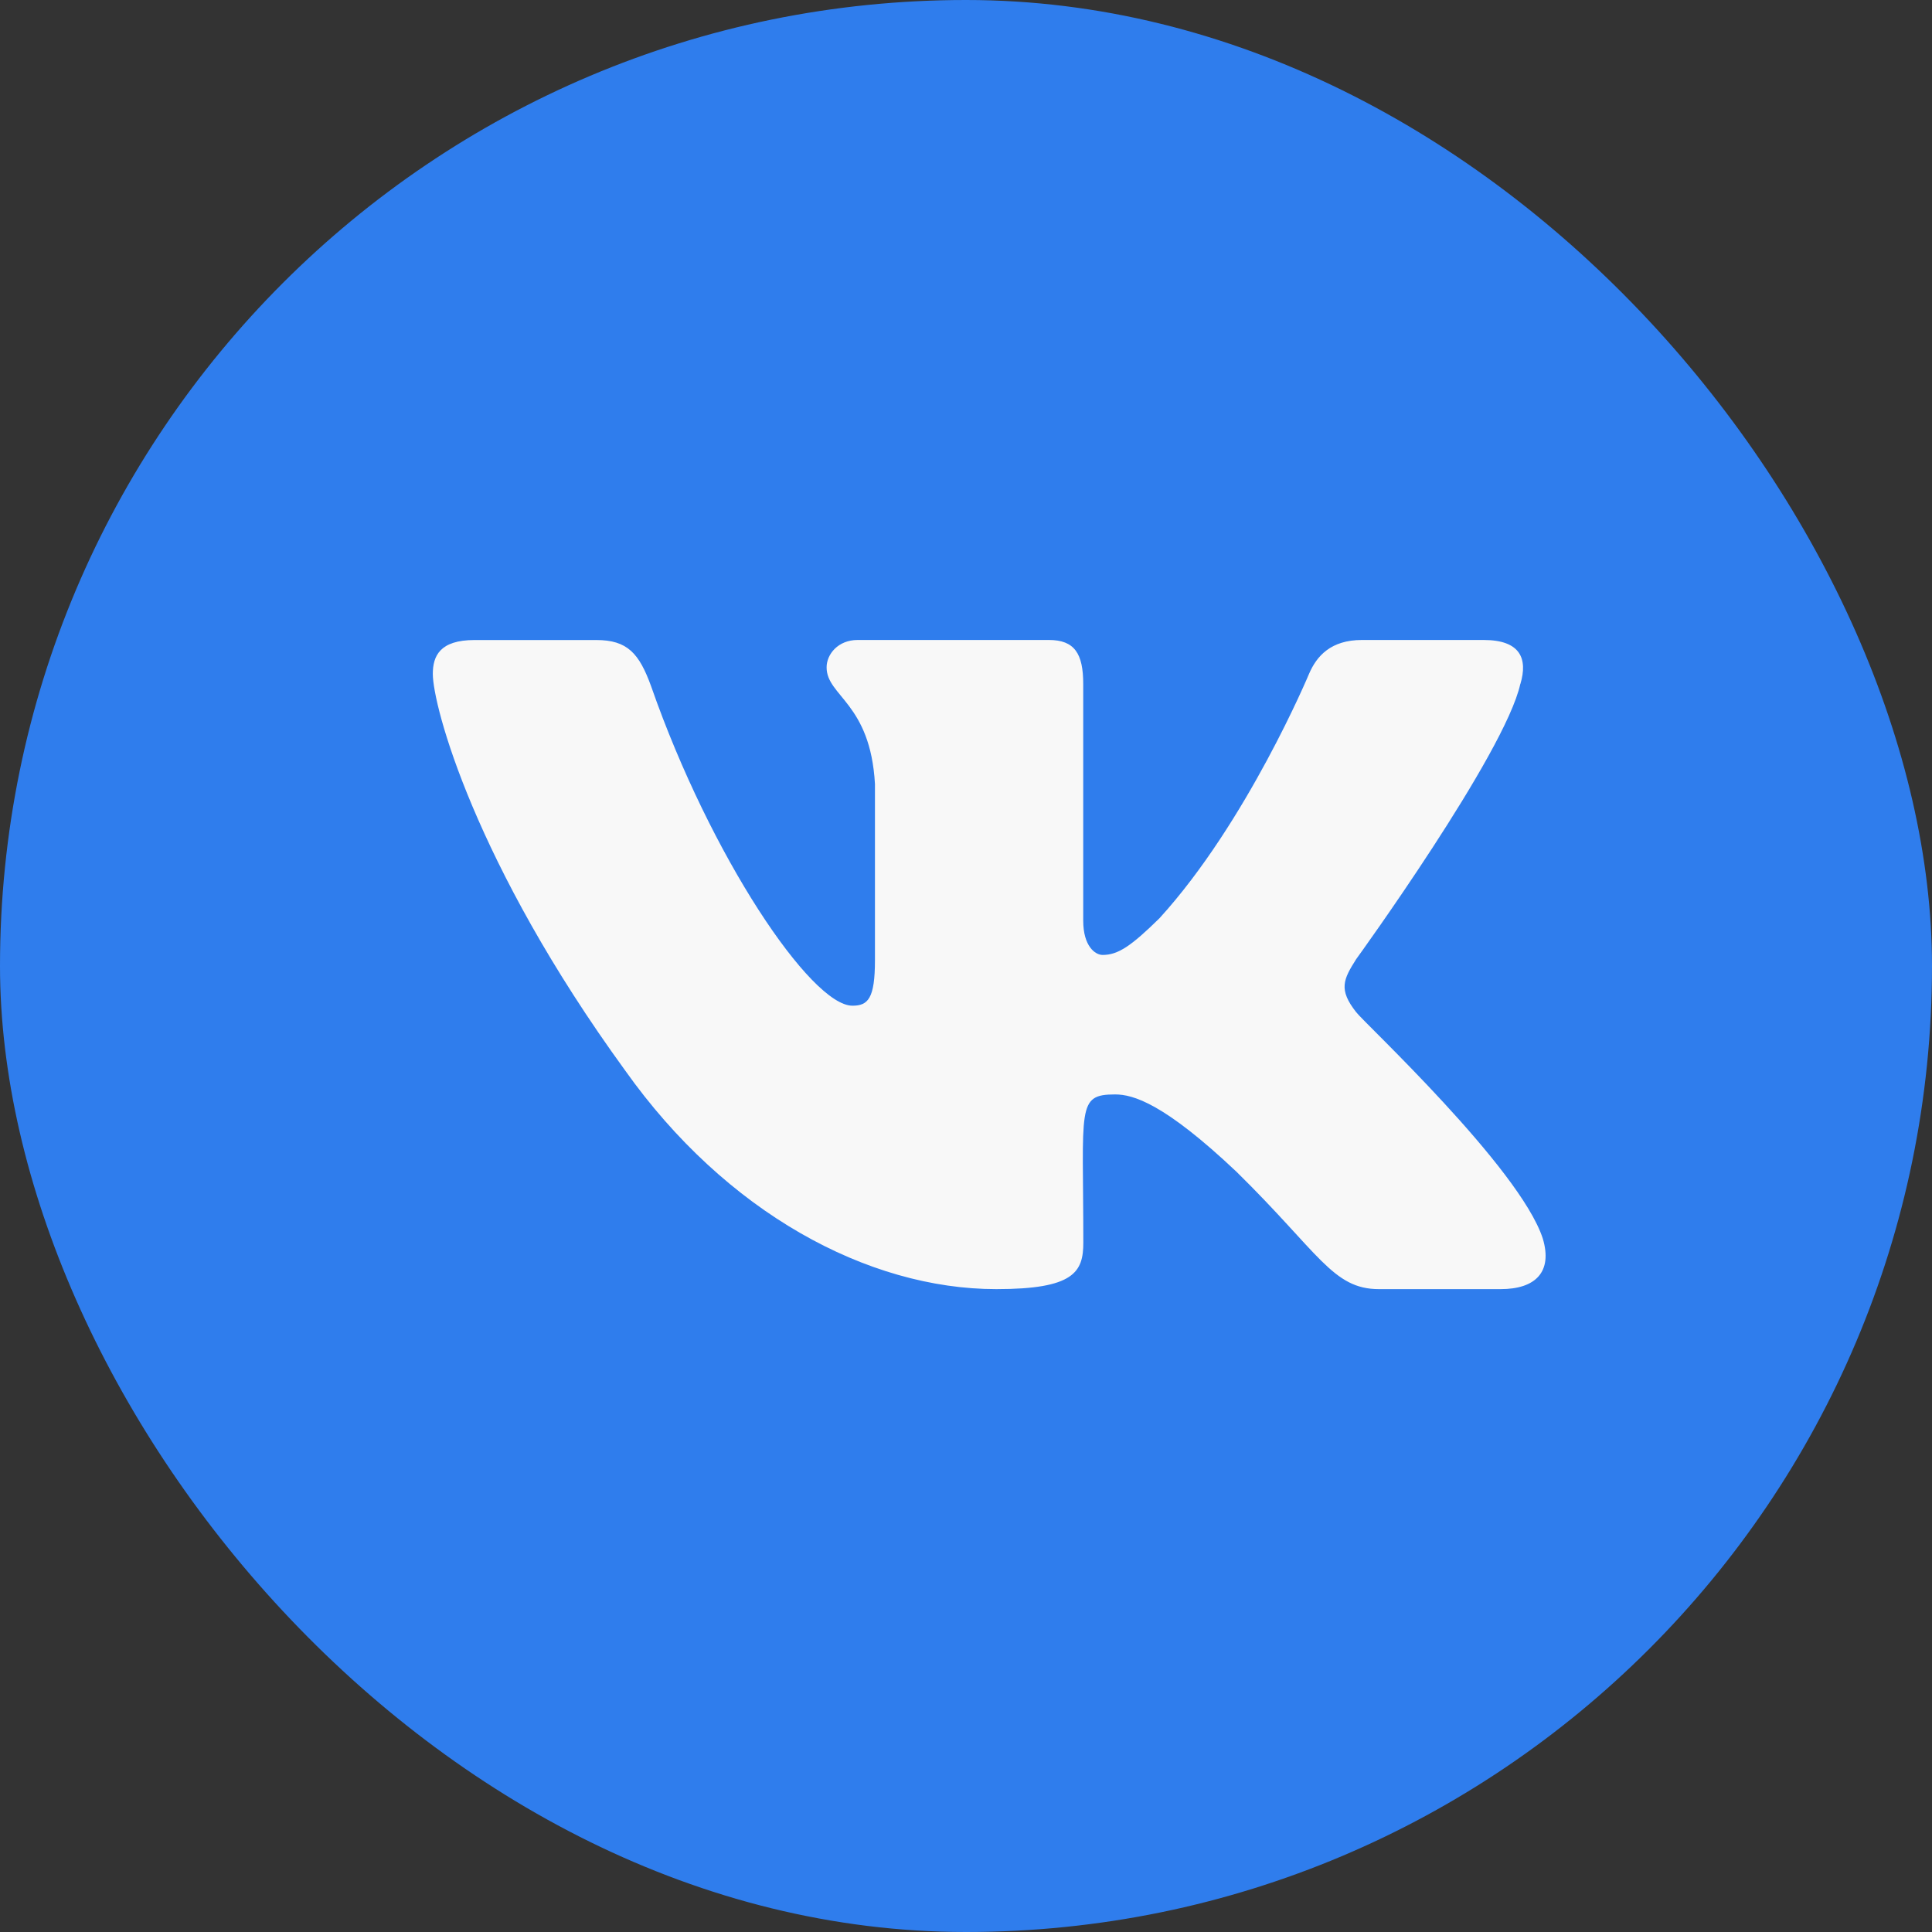
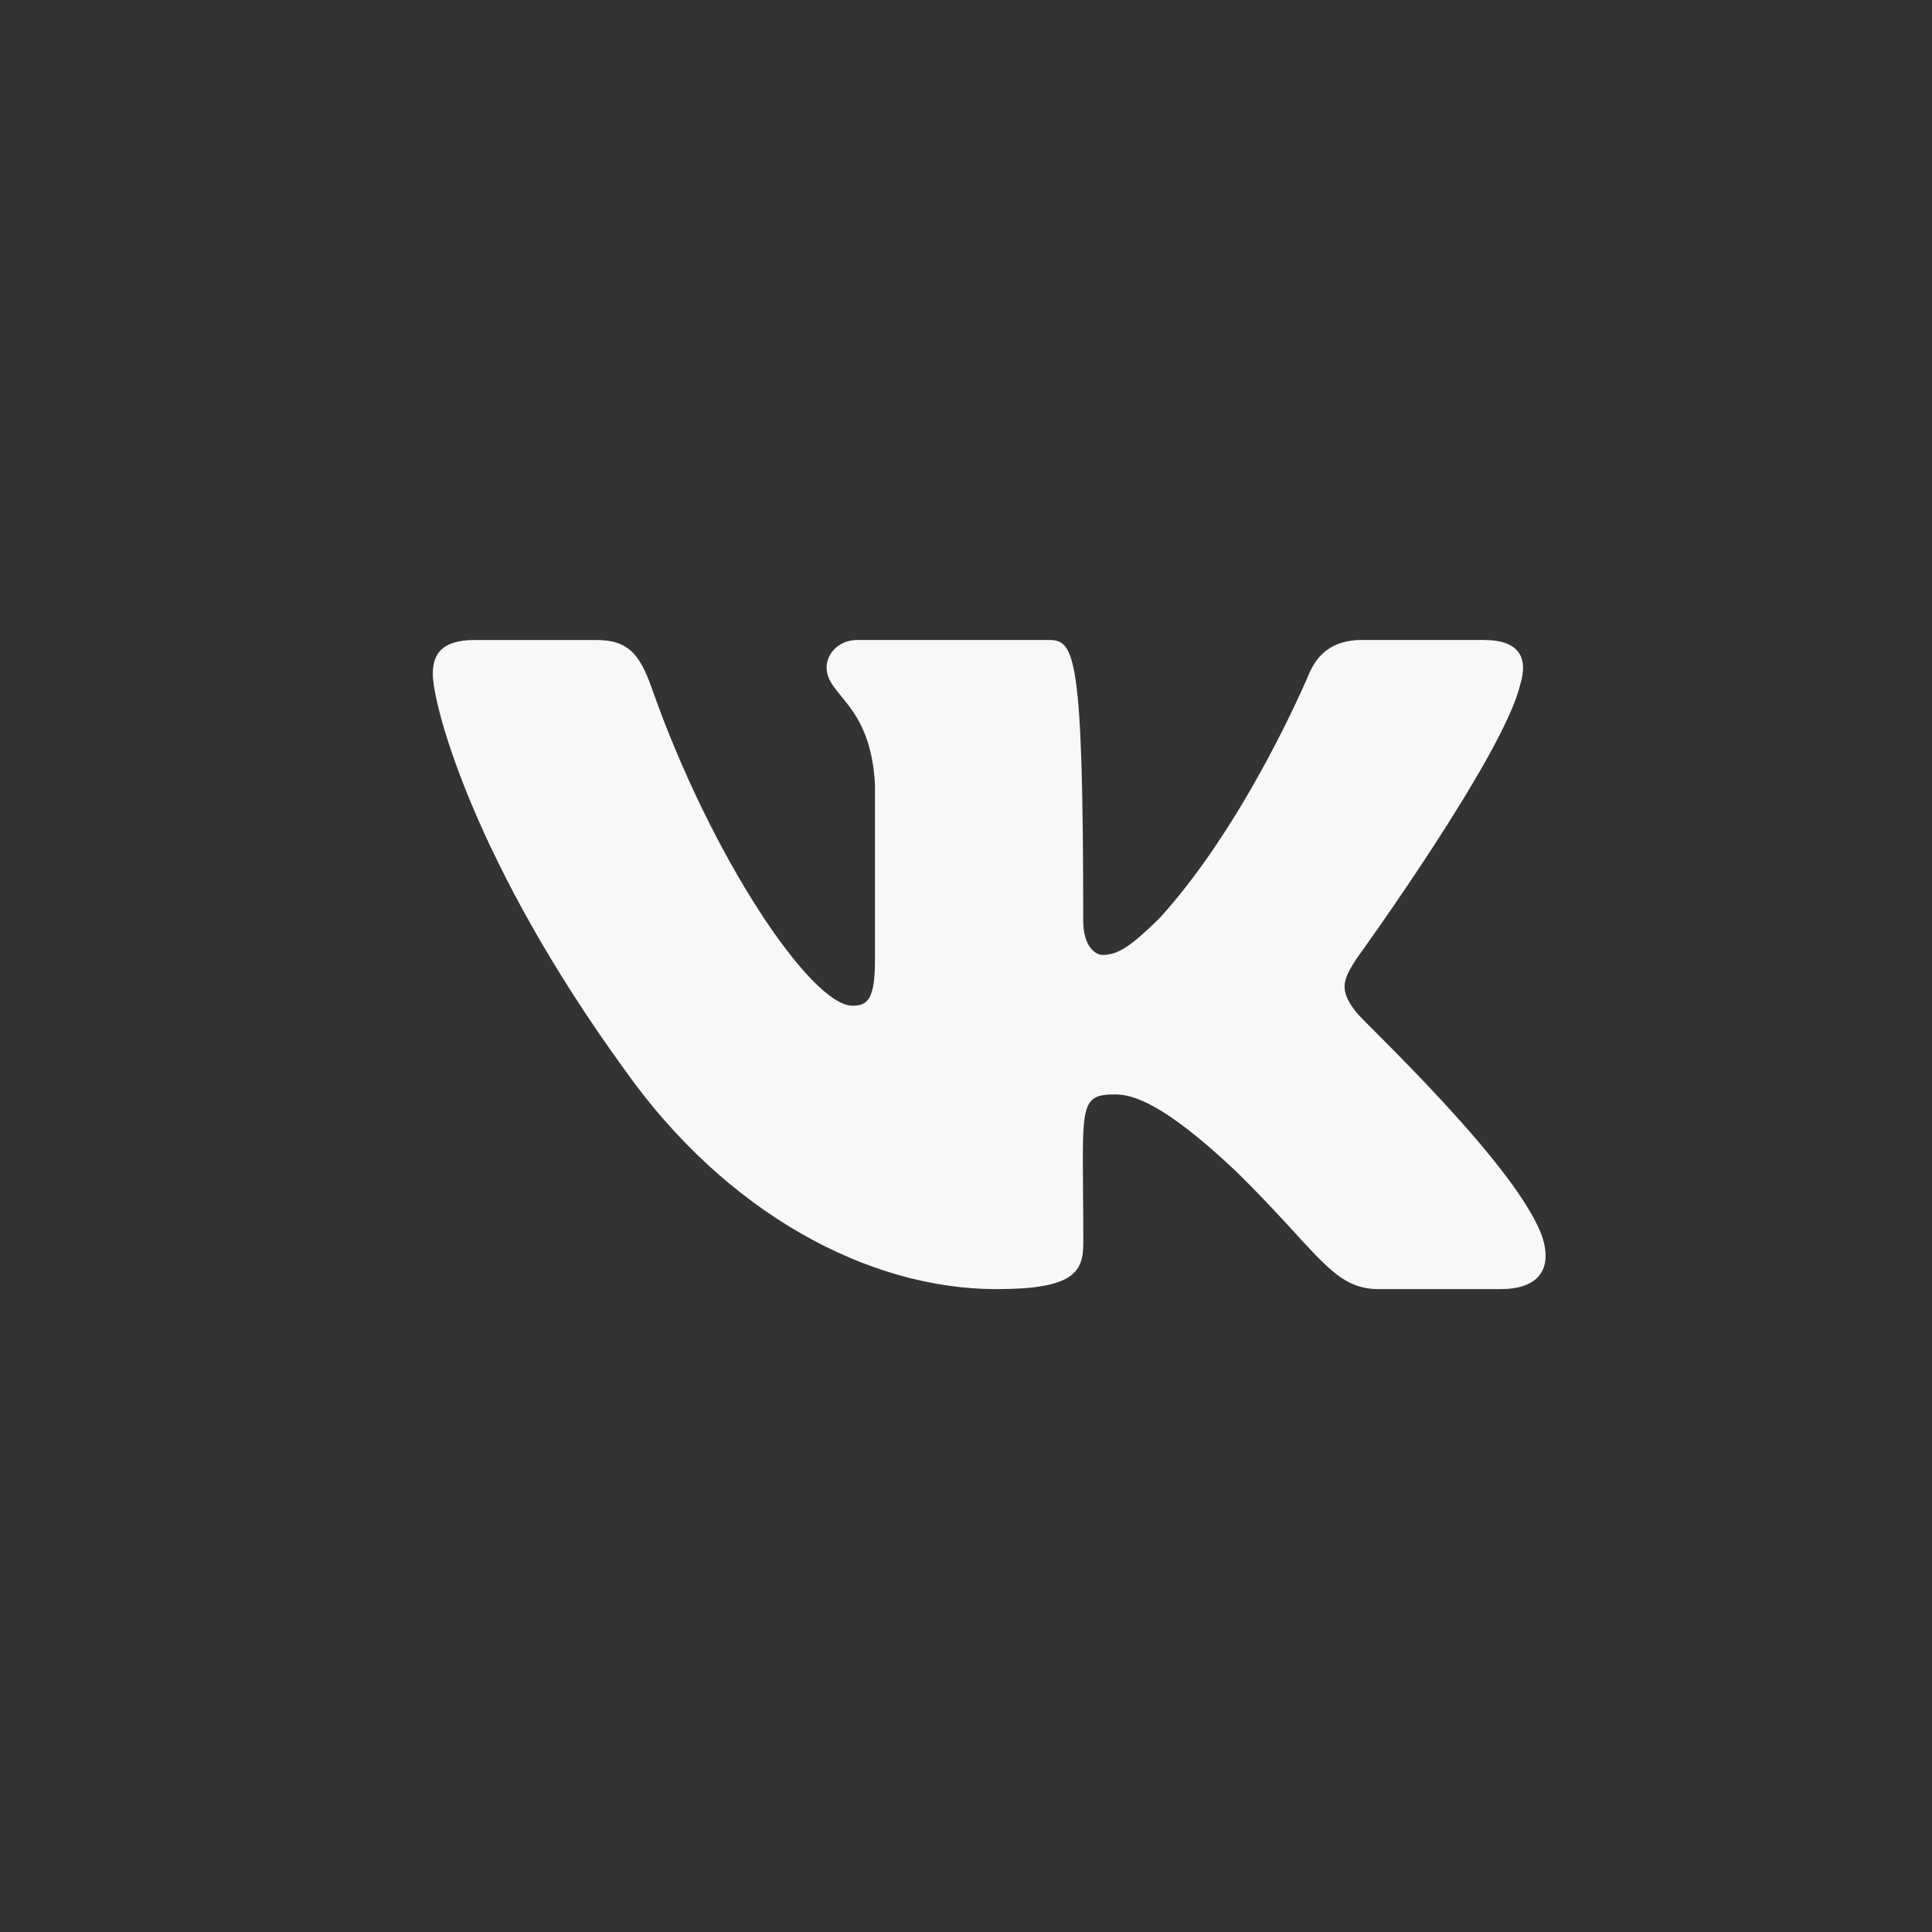
<svg xmlns="http://www.w3.org/2000/svg" width="40" height="40" viewBox="0 0 40 40" fill="none">
  <rect x="0" y="0" width="40" height="40" fill="#333333" stroke="none" />
-   <rect width="40" height="40" rx="20" fill="#2F7DED" />
-   <path d="M28.079 20.957C27.707 20.486 27.813 20.277 28.079 19.857C28.084 19.852 31.159 15.603 31.476 14.162L31.478 14.161C31.635 13.636 31.478 13.25 30.716 13.25H28.197C27.556 13.25 27.26 13.581 27.102 13.952C27.102 13.952 25.819 17.022 24.005 19.012C23.419 19.587 23.149 19.771 22.829 19.771C22.672 19.771 22.427 19.587 22.427 19.062V14.161C22.427 13.531 22.247 13.25 21.716 13.25H17.755C17.353 13.25 17.114 13.544 17.114 13.817C17.114 14.415 18.021 14.552 18.115 16.232V19.877C18.115 20.676 17.971 20.822 17.649 20.822C16.793 20.822 14.714 17.74 13.482 14.212C13.234 13.527 12.991 13.251 12.345 13.251H9.825C9.106 13.251 8.961 13.582 8.961 13.953C8.961 14.607 9.817 17.863 12.943 22.163C15.026 25.099 17.96 26.69 20.629 26.69C22.233 26.69 22.429 26.337 22.429 25.729C22.429 22.924 22.284 22.659 23.087 22.659C23.46 22.659 24.101 22.843 25.599 24.259C27.31 25.938 27.591 26.69 28.55 26.69H31.069C31.787 26.69 32.151 26.337 31.941 25.64C31.462 24.174 28.225 21.158 28.079 20.957V20.957Z" fill="#F8F8F8" />
+   <path d="M28.079 20.957C27.707 20.486 27.813 20.277 28.079 19.857C28.084 19.852 31.159 15.603 31.476 14.162L31.478 14.161C31.635 13.636 31.478 13.25 30.716 13.25H28.197C27.556 13.25 27.26 13.581 27.102 13.952C27.102 13.952 25.819 17.022 24.005 19.012C23.419 19.587 23.149 19.771 22.829 19.771C22.672 19.771 22.427 19.587 22.427 19.062C22.427 13.531 22.247 13.25 21.716 13.25H17.755C17.353 13.25 17.114 13.544 17.114 13.817C17.114 14.415 18.021 14.552 18.115 16.232V19.877C18.115 20.676 17.971 20.822 17.649 20.822C16.793 20.822 14.714 17.74 13.482 14.212C13.234 13.527 12.991 13.251 12.345 13.251H9.825C9.106 13.251 8.961 13.582 8.961 13.953C8.961 14.607 9.817 17.863 12.943 22.163C15.026 25.099 17.96 26.69 20.629 26.69C22.233 26.69 22.429 26.337 22.429 25.729C22.429 22.924 22.284 22.659 23.087 22.659C23.46 22.659 24.101 22.843 25.599 24.259C27.31 25.938 27.591 26.69 28.55 26.69H31.069C31.787 26.69 32.151 26.337 31.941 25.64C31.462 24.174 28.225 21.158 28.079 20.957V20.957Z" fill="#F8F8F8" />
</svg>